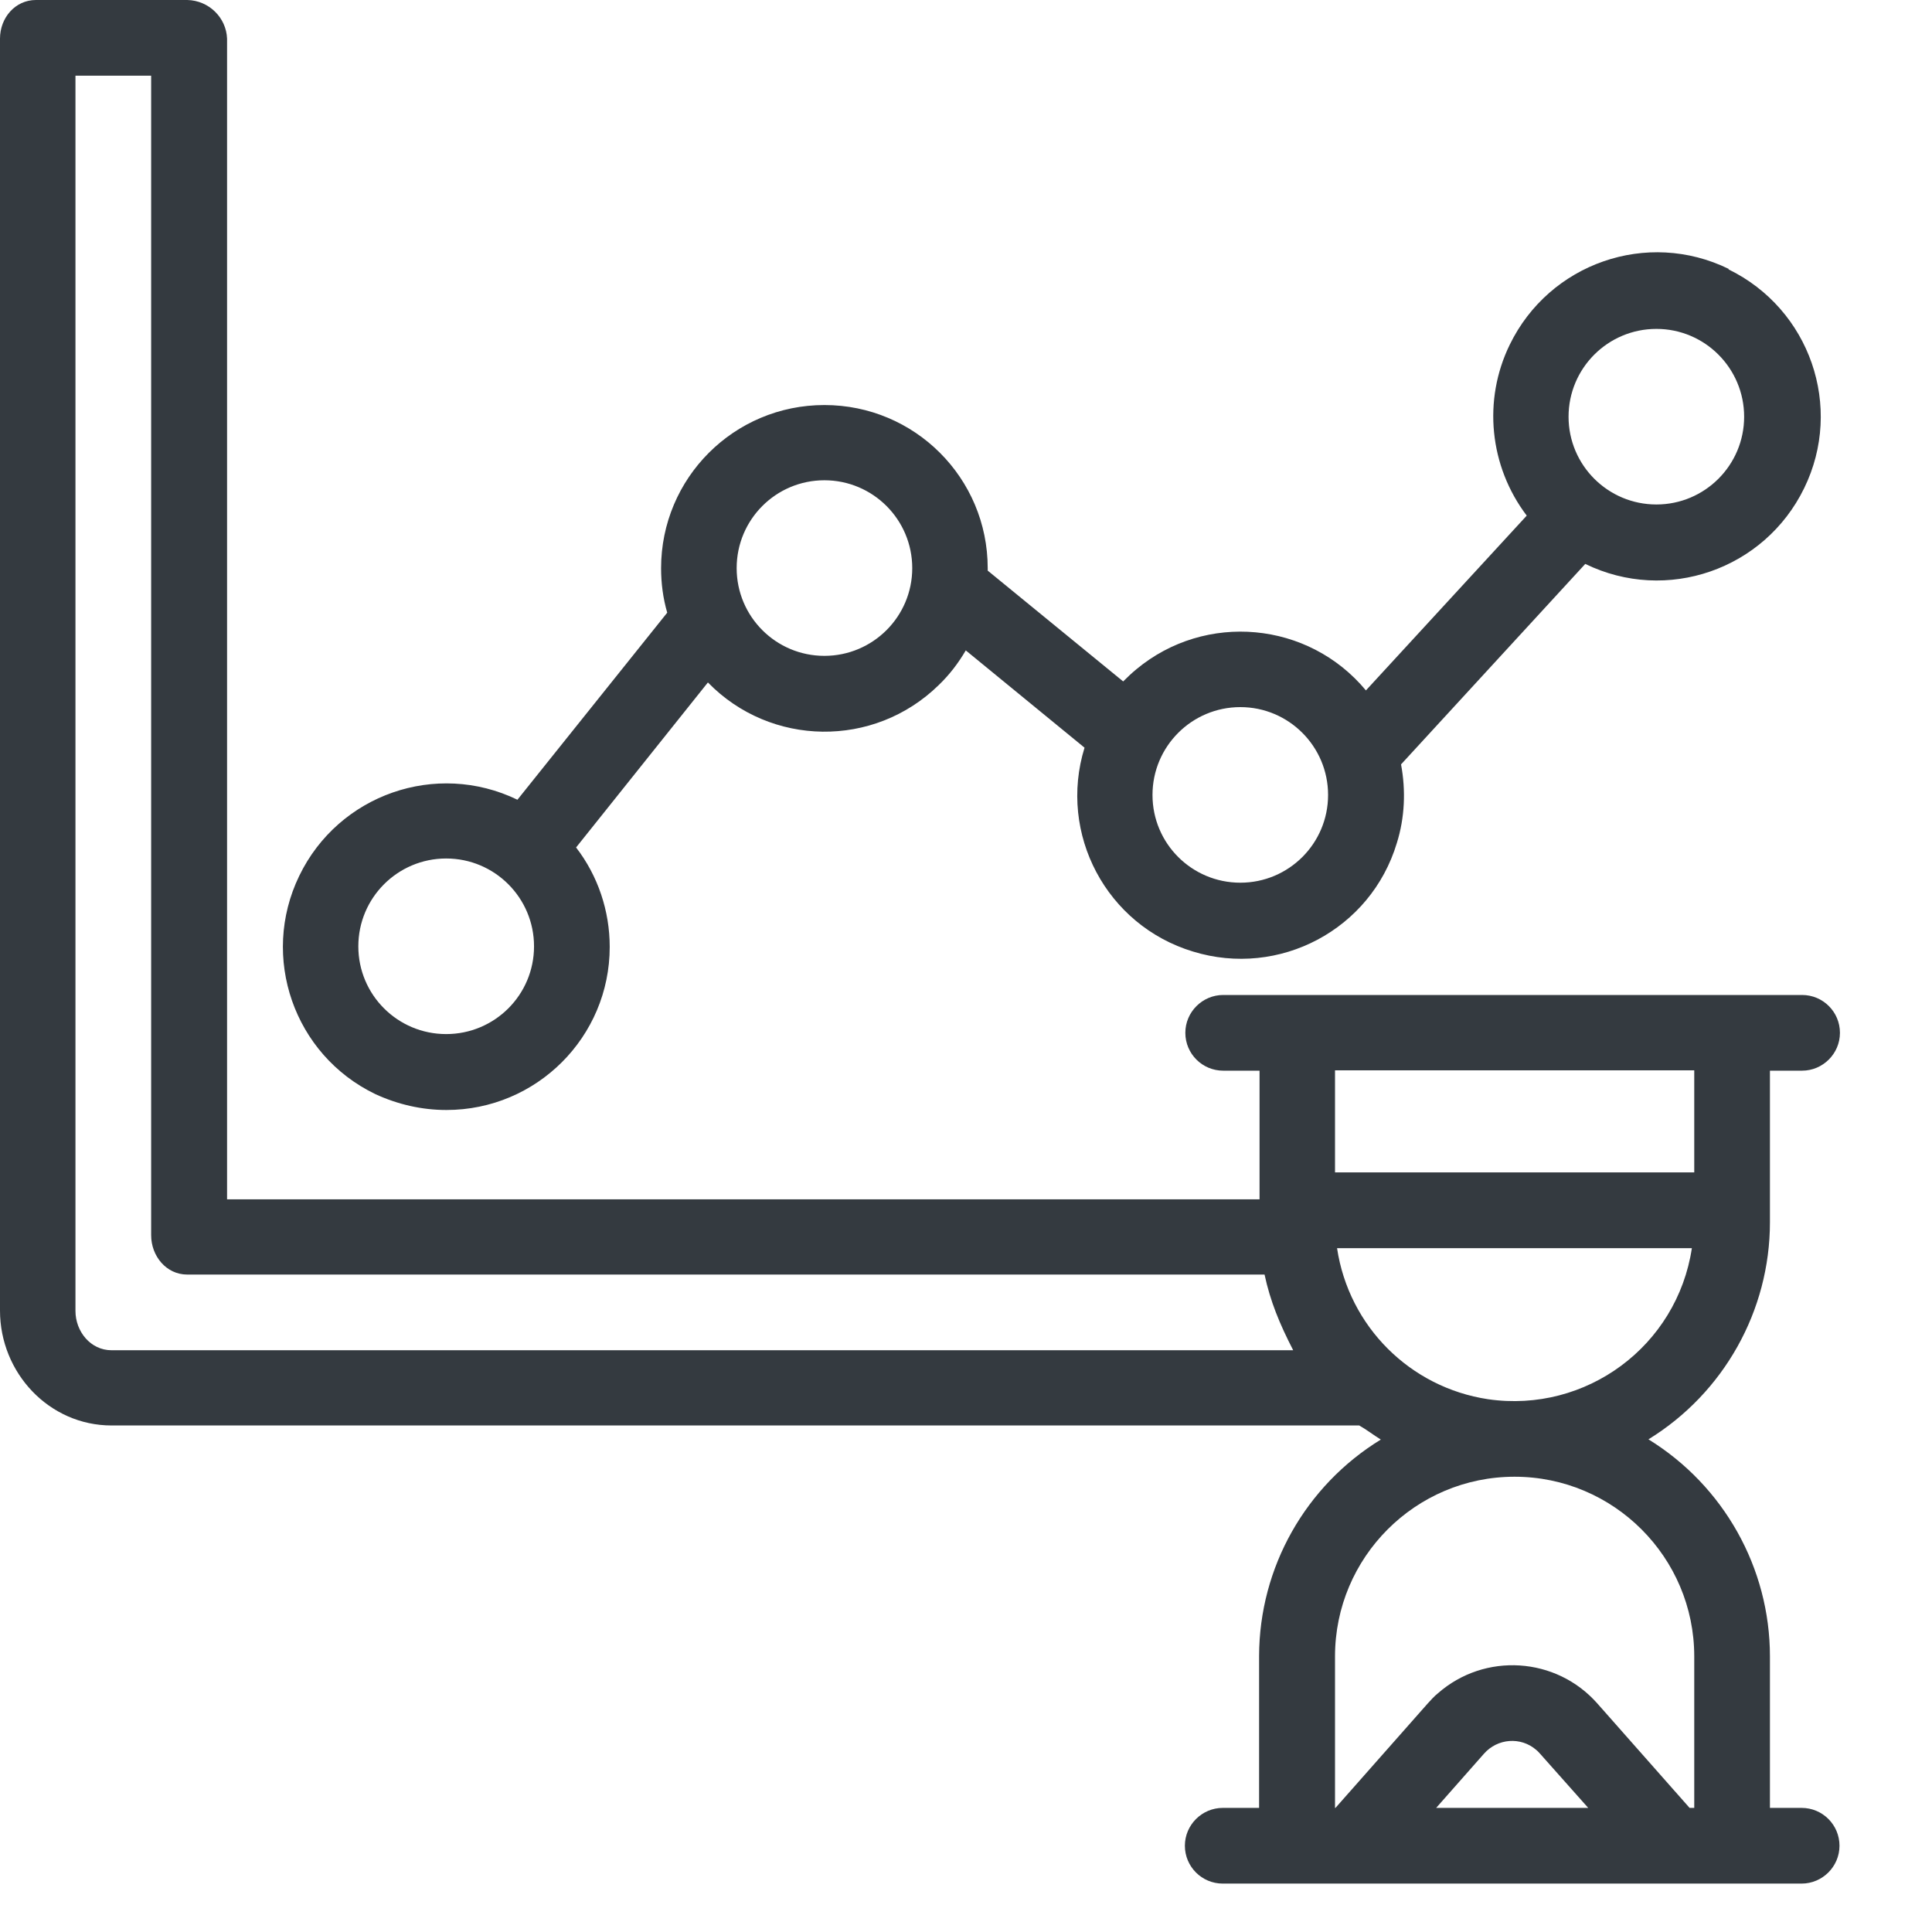
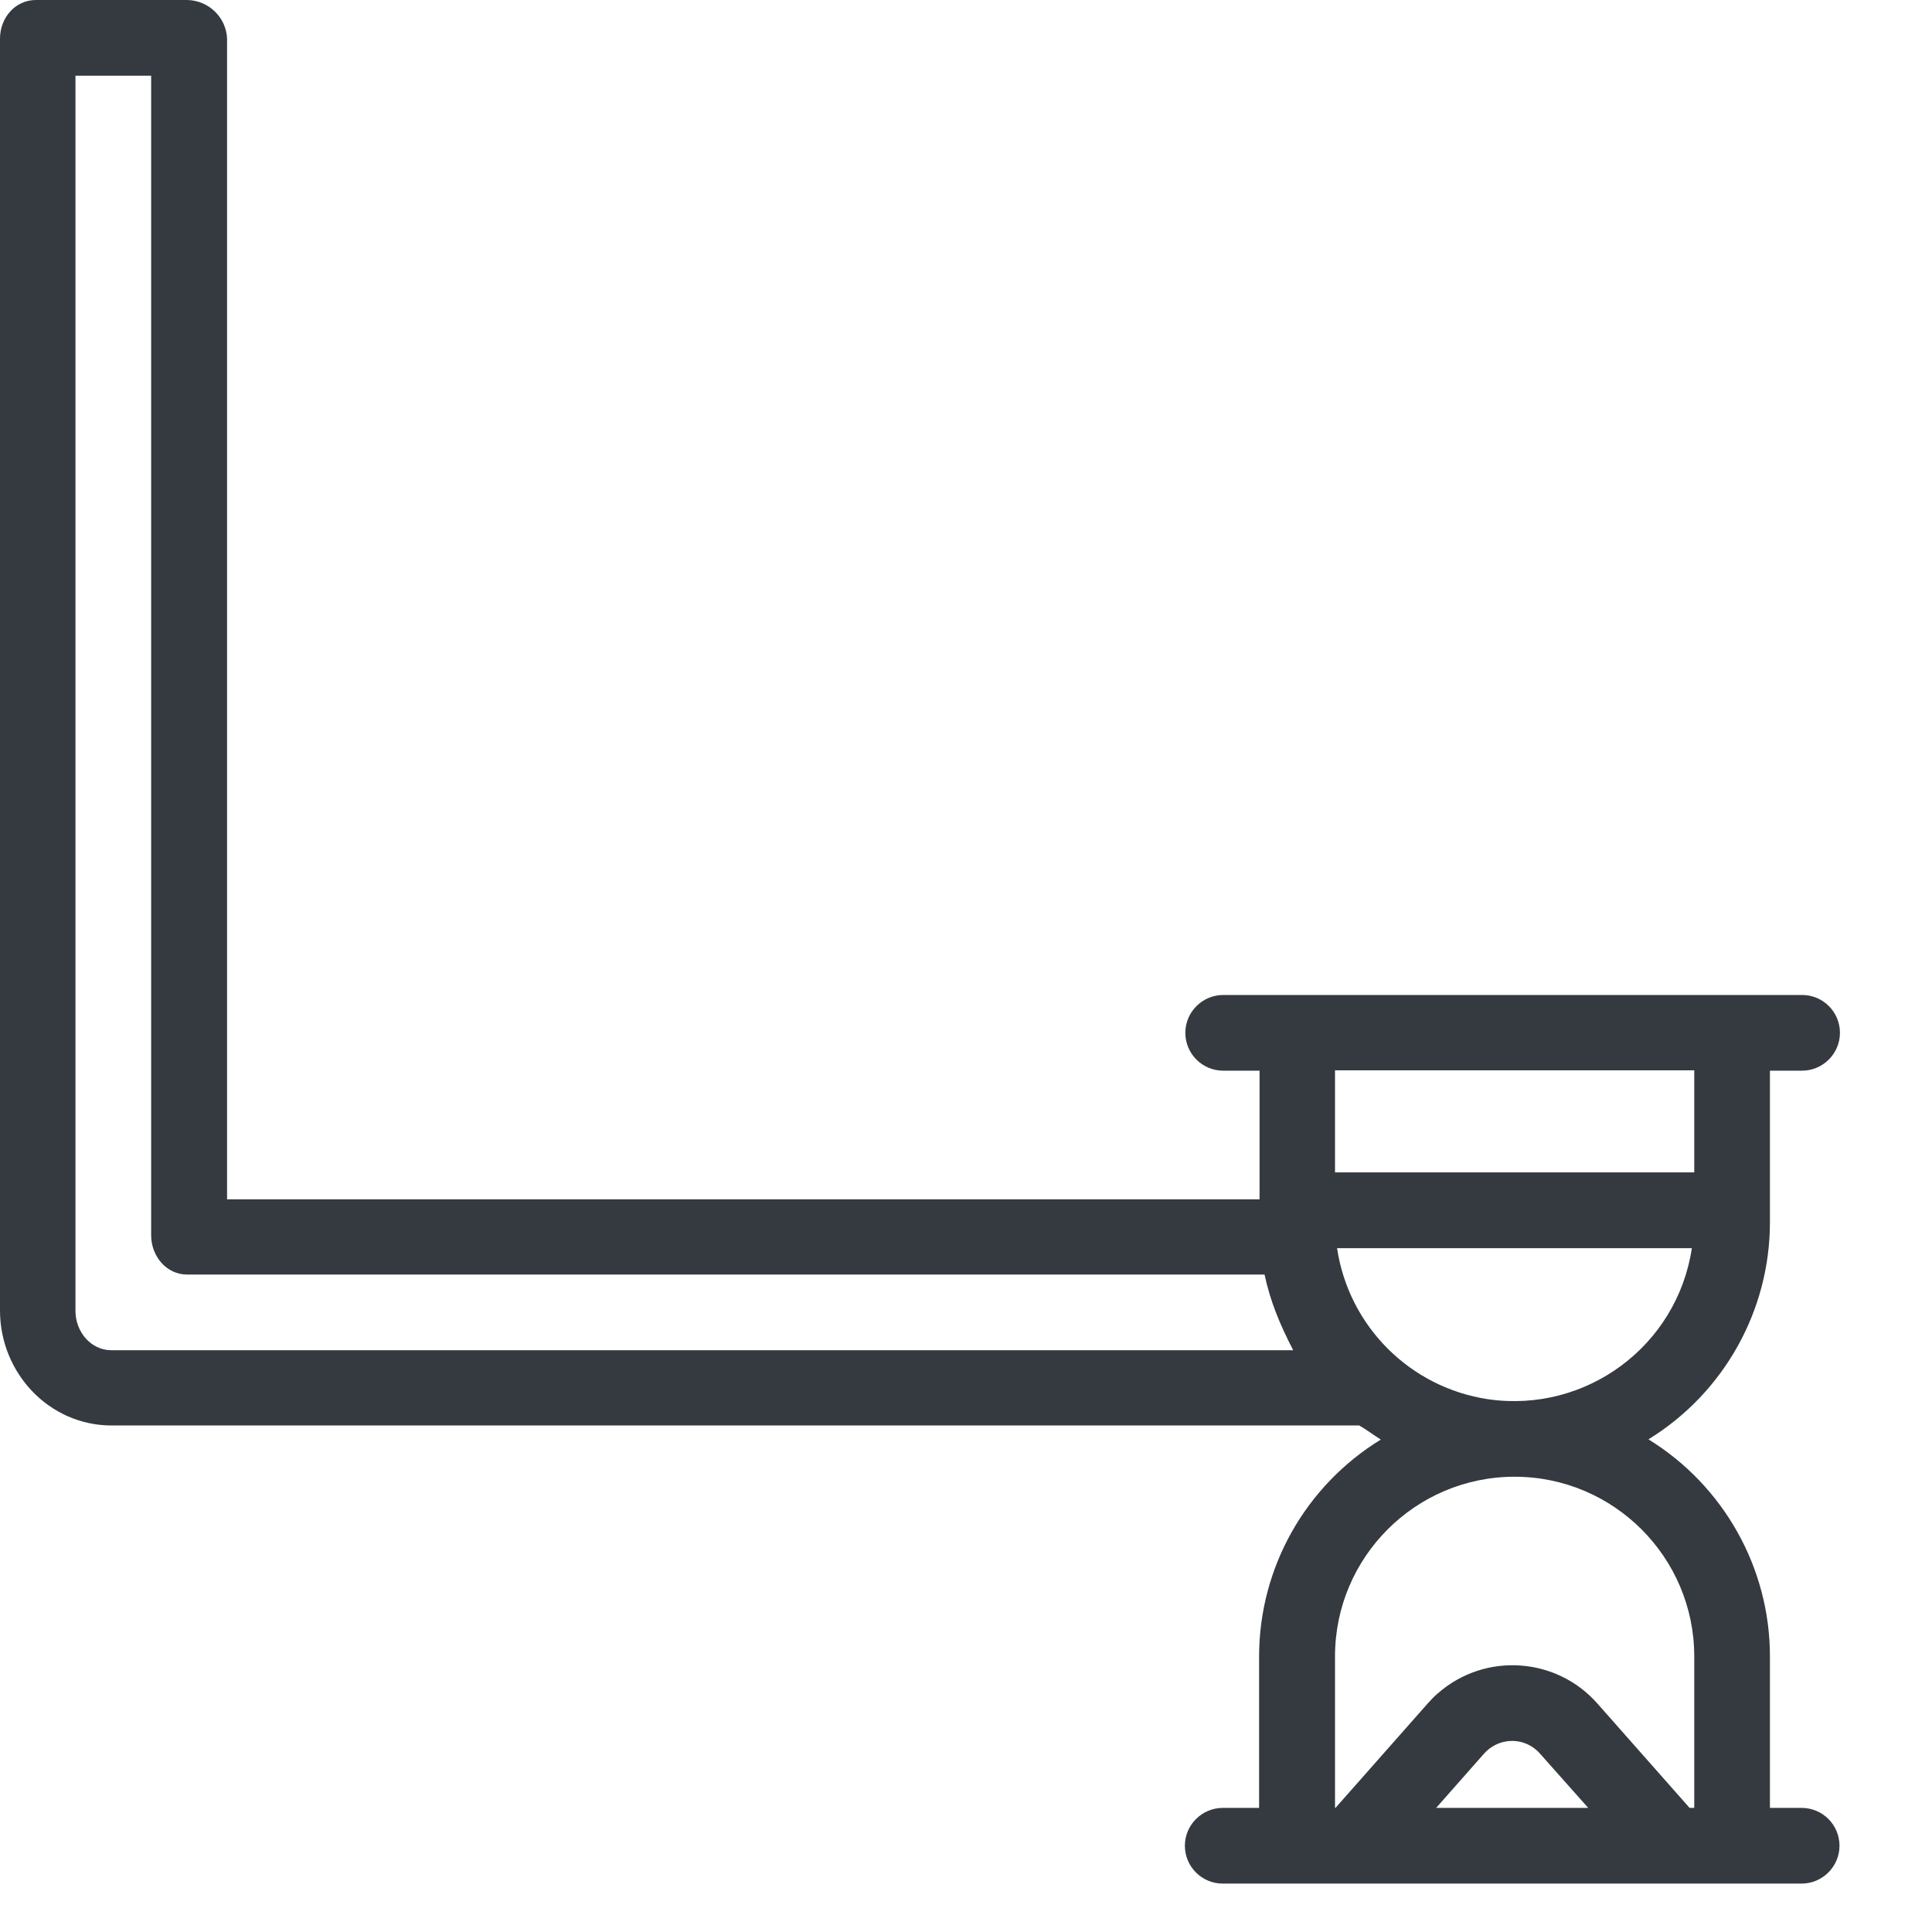
<svg xmlns="http://www.w3.org/2000/svg" width="17" height="17" viewBox="0 0 17 17" fill="none">
-   <path d="M15.211 2.366C14.495 2.016 13.634 2.316 13.285 3.032C13.046 3.521 13.105 4.103 13.434 4.537L12.019 6.075C11.513 5.466 10.608 5.383 9.999 5.889C9.959 5.922 9.92 5.959 9.883 5.996L8.691 5.021V5C8.691 4.206 8.049 3.564 7.254 3.564C6.459 3.564 5.817 4.206 5.817 5C5.817 5.131 5.834 5.264 5.871 5.391L4.553 7.037C3.838 6.691 2.979 6.991 2.633 7.707C2.287 8.422 2.587 9.282 3.302 9.627C3.499 9.718 3.711 9.767 3.928 9.767C4.721 9.767 5.365 9.125 5.365 8.332C5.365 8.016 5.262 7.707 5.069 7.457L6.229 6.005C6.781 6.572 7.69 6.585 8.259 6.029C8.353 5.939 8.432 5.836 8.498 5.723L9.543 6.579C9.309 7.337 9.736 8.143 10.498 8.373C11.256 8.606 12.062 8.18 12.291 7.418C12.361 7.195 12.371 6.956 12.328 6.726L13.949 4.962C14.665 5.311 15.526 5.012 15.875 4.296C16.225 3.58 15.925 2.719 15.209 2.37L15.211 2.366ZM3.926 9.099C3.499 9.099 3.153 8.754 3.153 8.327C3.153 7.9 3.499 7.554 3.926 7.554C4.353 7.554 4.699 7.9 4.699 8.327C4.699 8.754 4.353 9.099 3.926 9.099ZM7.254 5.771C6.827 5.771 6.482 5.425 6.482 4.999C6.482 4.572 6.827 4.226 7.254 4.226C7.681 4.226 8.027 4.572 8.027 4.999C8.027 5.425 7.681 5.771 7.254 5.771ZM10.914 7.767C10.487 7.767 10.141 7.422 10.141 6.995C10.141 6.568 10.487 6.222 10.914 6.222C11.34 6.222 11.686 6.568 11.686 6.995C11.686 7.422 11.34 7.767 10.914 7.767ZM14.575 4.439C14.148 4.439 13.802 4.093 13.802 3.667C13.802 3.24 14.148 2.894 14.575 2.894C15.001 2.894 15.347 3.24 15.347 3.667C15.347 4.093 15.001 4.439 14.575 4.439Z" fill="#343A40" />
  <path d="M15.853 15.908H15.574V14.575C15.574 13.796 15.167 13.073 14.505 12.665C15.167 12.258 15.574 11.534 15.574 10.755V9.421H15.857C16.039 9.421 16.19 9.272 16.19 9.088C16.19 8.904 16.041 8.755 15.857 8.755H10.763C10.581 8.755 10.43 8.904 10.43 9.088C10.43 9.272 10.579 9.421 10.763 9.421H11.083V10.553H1.998V0.34C1.991 0.155 1.838 0.004 1.648 0H0.316C0.134 0 0 0.156 0 0.34V11.532C0 12.08 0.432 12.543 0.982 12.543H11.96C12.021 12.577 12.084 12.626 12.15 12.667C11.488 13.073 11.081 13.791 11.079 14.571V15.908H10.759C10.577 15.908 10.426 16.057 10.426 16.241C10.426 16.425 10.575 16.574 10.759 16.574H15.853C16.035 16.574 16.186 16.425 16.186 16.241C16.186 16.057 16.037 15.908 15.853 15.908ZM0.981 11.881C0.798 11.881 0.664 11.717 0.664 11.535V0.666H1.33V10.869C1.33 11.052 1.463 11.215 1.647 11.215H11.127C11.177 11.449 11.259 11.648 11.379 11.881H0.979H0.981ZM11.747 9.418H14.908V10.316H11.747V9.418ZM11.765 10.983H14.887C14.757 11.844 13.956 12.437 13.094 12.312C12.407 12.209 11.868 11.67 11.765 10.983ZM12.637 15.908L13.057 15.432C13.176 15.296 13.382 15.279 13.519 15.399C13.531 15.408 13.543 15.423 13.552 15.432L13.975 15.908H12.637ZM14.908 15.908H14.867L14.056 14.99C13.693 14.578 13.064 14.538 12.652 14.9C12.619 14.926 12.589 14.961 12.562 14.99L11.751 15.908H11.747V14.575C11.747 13.703 12.455 12.994 13.327 12.994C14.199 12.994 14.908 13.703 14.908 14.575V15.908Z" fill="#343A40" />
</svg>